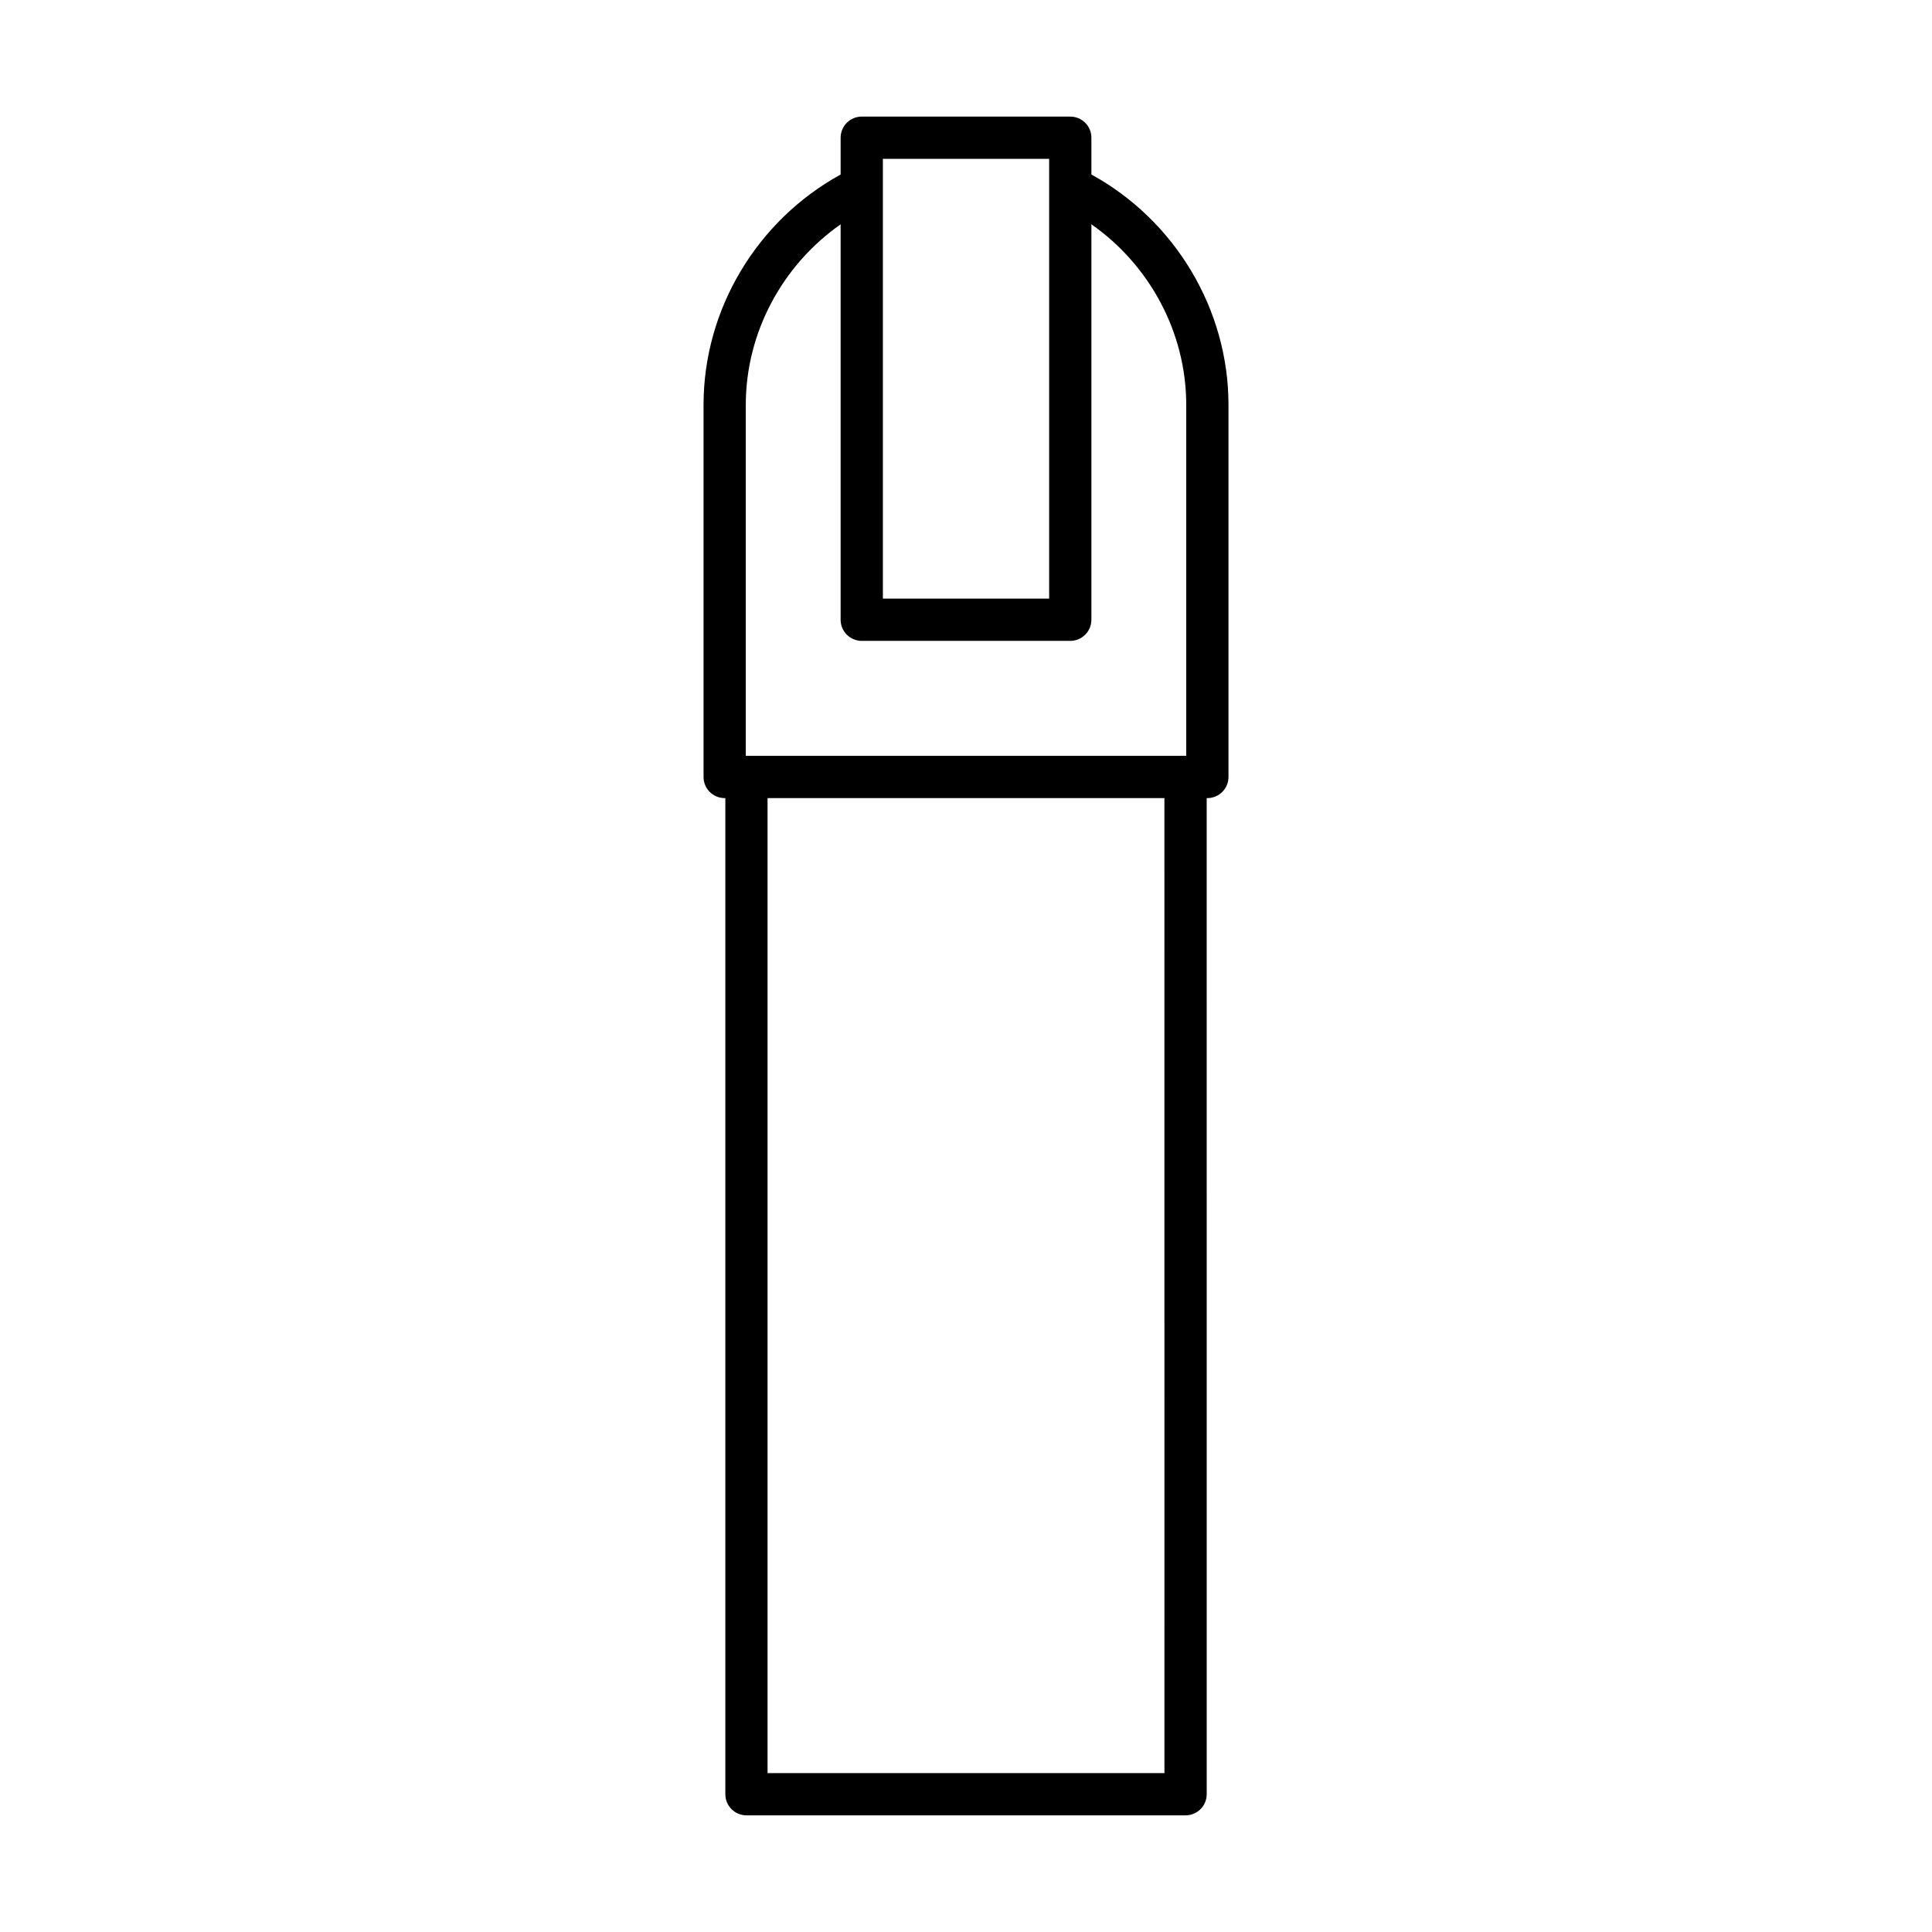
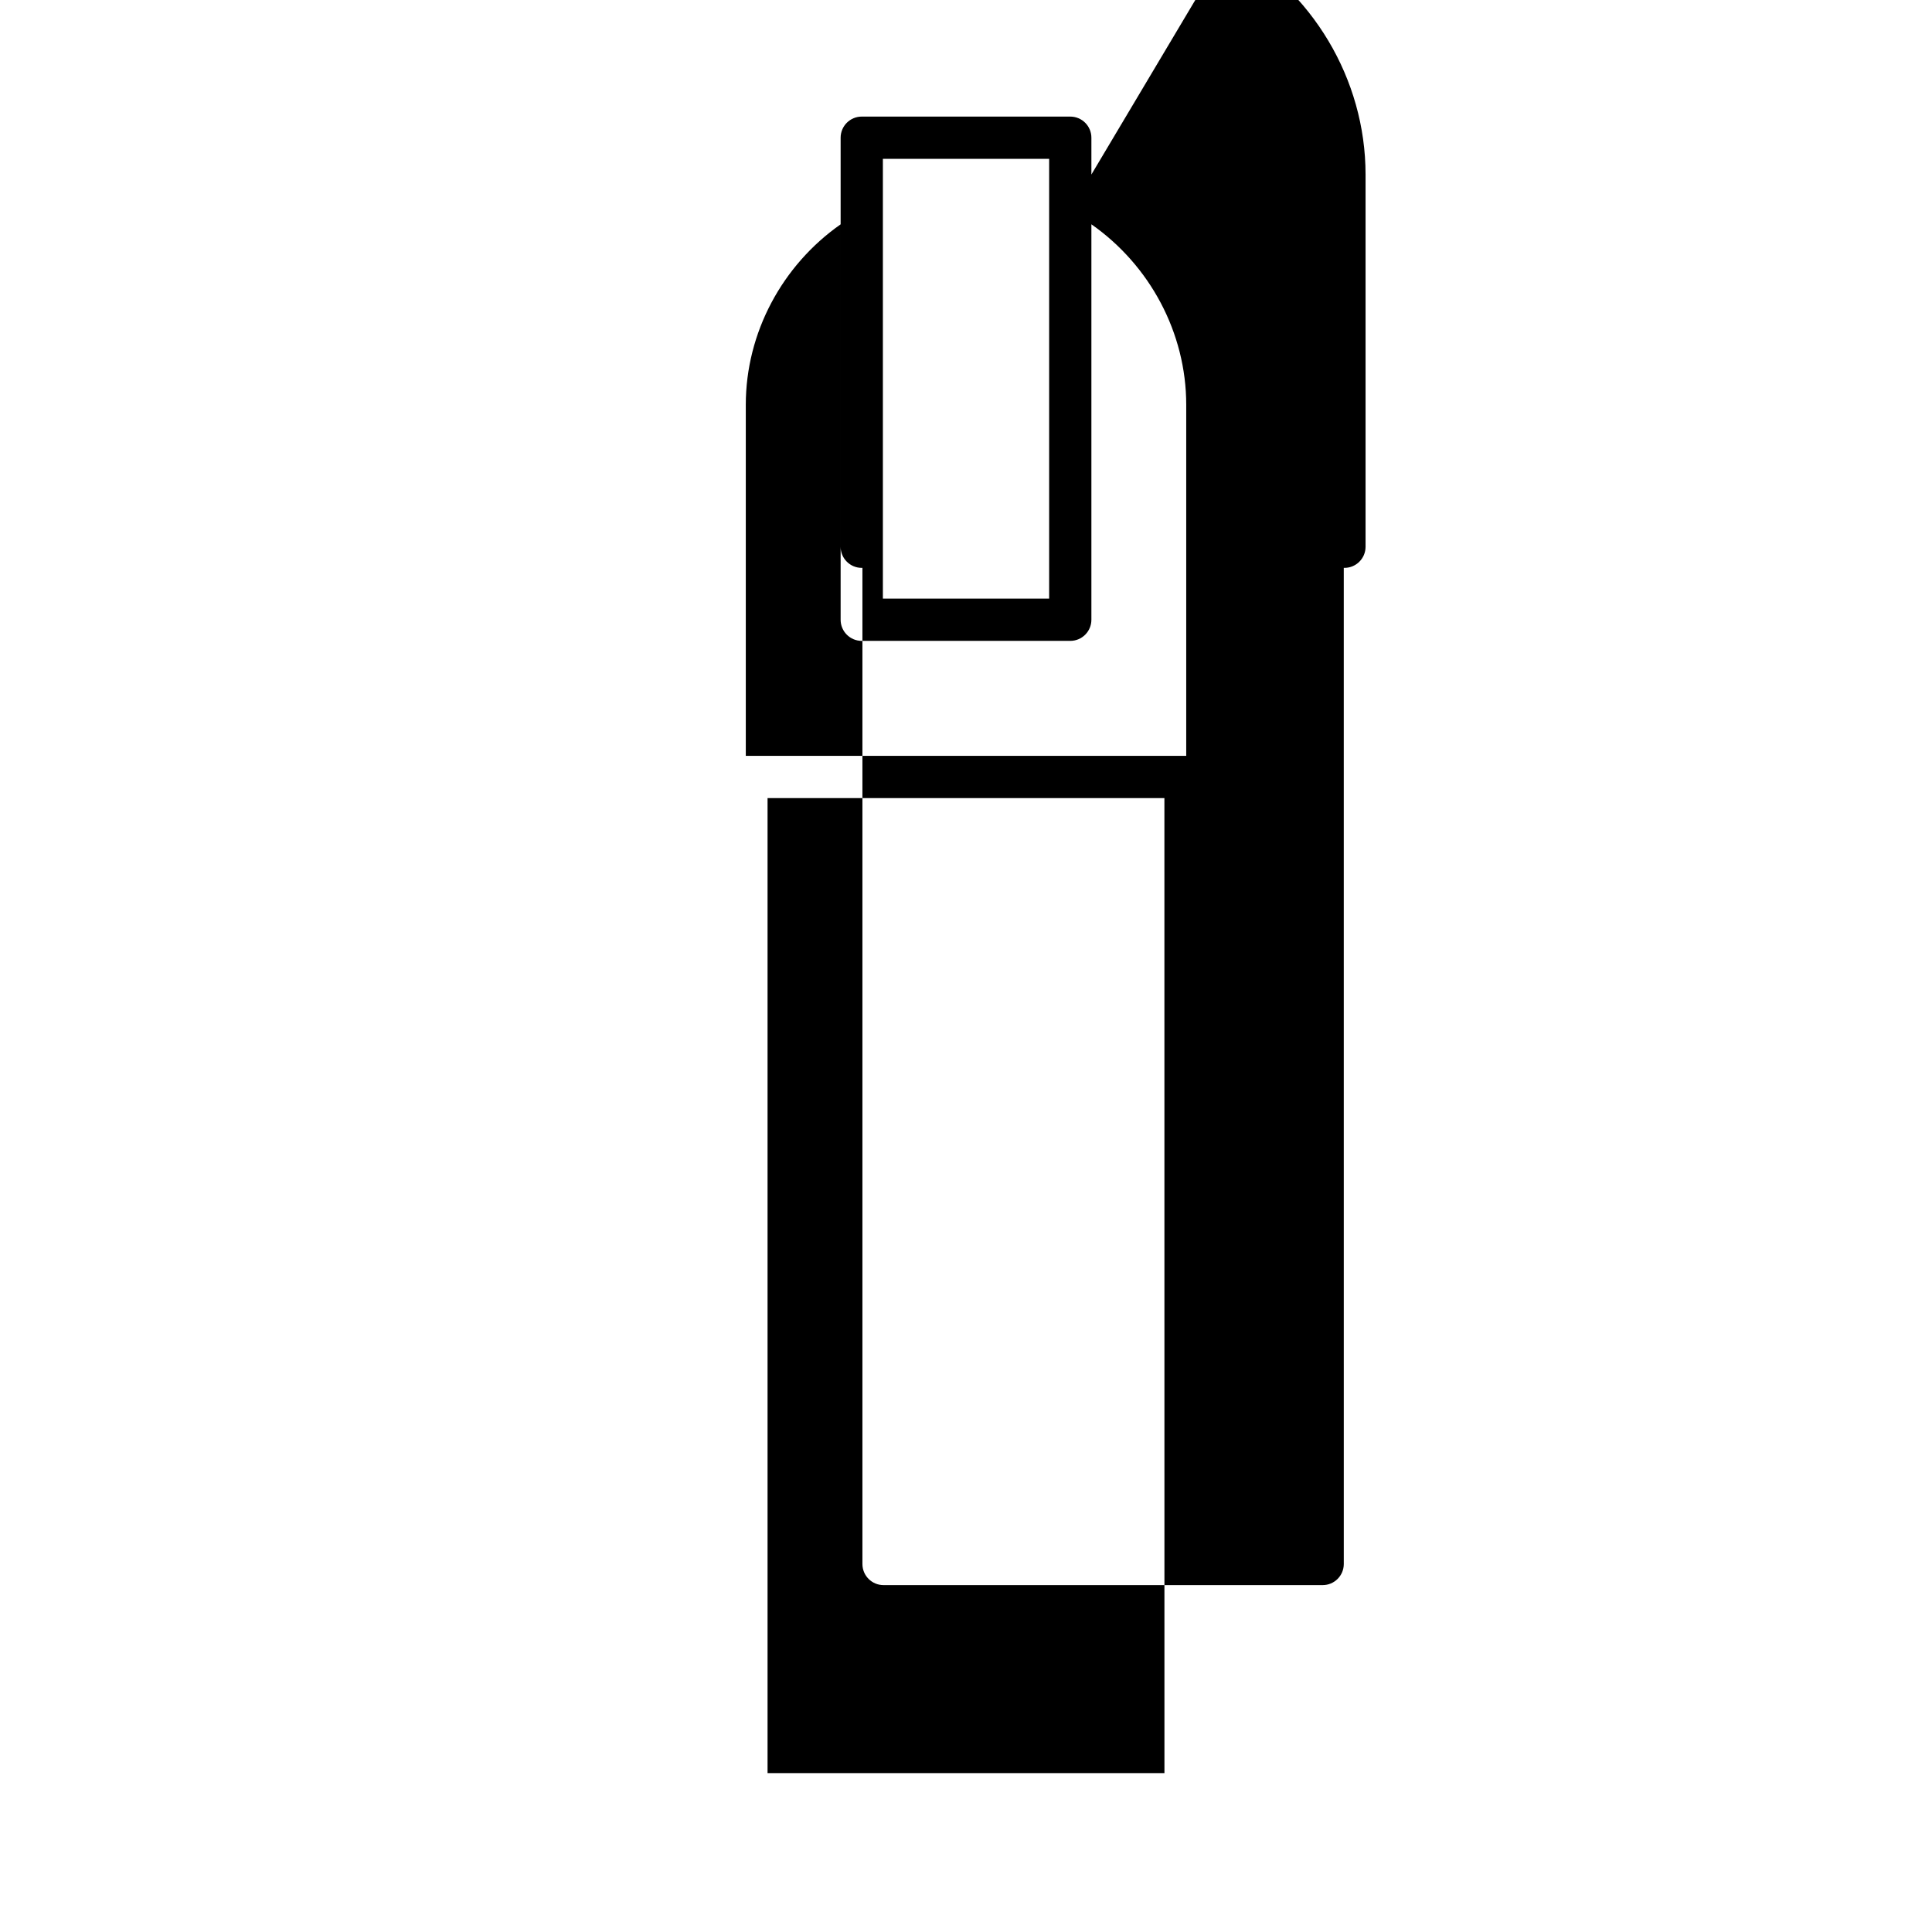
<svg xmlns="http://www.w3.org/2000/svg" fill="#000000" width="800px" height="800px" version="1.1" viewBox="144 144 512 512">
-   <path d="m433.23 190.25v-9.754c0-3.094-2.508-5.598-5.598-5.598h-55.258c-3.09 0-5.598 2.504-5.598 5.598v9.758c-22.168 12.16-36.328 35.711-36.328 61.012v98.641c0 3.094 2.508 5.598 5.598 5.598h0.176v263.98c0 3.094 2.508 5.598 5.598 5.598h116.37c3.09 0 5.598-2.504 5.598-5.598l-0.004-263.98h0.176c3.09 0 5.598-2.504 5.598-5.598v-98.641c0-25.301-14.164-48.855-36.328-61.02zm-55.258-4.156h44.062v116.55h-44.062zm74.617 427.8h-105.18v-258.39h105.17zm5.773-269.58h-116.72v-93.043c0-19.09 9.652-36.977 25.133-47.82v104.79c0 3.094 2.508 5.598 5.598 5.598h55.258c3.09 0 5.598-2.504 5.598-5.598v-104.8c15.48 10.844 25.133 28.73 25.133 47.82z" />
+   <path d="m433.23 190.25v-9.754c0-3.094-2.508-5.598-5.598-5.598h-55.258c-3.09 0-5.598 2.504-5.598 5.598v9.758v98.641c0 3.094 2.508 5.598 5.598 5.598h0.176v263.98c0 3.094 2.508 5.598 5.598 5.598h116.37c3.09 0 5.598-2.504 5.598-5.598l-0.004-263.98h0.176c3.09 0 5.598-2.504 5.598-5.598v-98.641c0-25.301-14.164-48.855-36.328-61.02zm-55.258-4.156h44.062v116.55h-44.062zm74.617 427.8h-105.18v-258.39h105.17zm5.773-269.58h-116.72v-93.043c0-19.09 9.652-36.977 25.133-47.82v104.79c0 3.094 2.508 5.598 5.598 5.598h55.258c3.09 0 5.598-2.504 5.598-5.598v-104.8c15.48 10.844 25.133 28.73 25.133 47.82z" />
</svg>